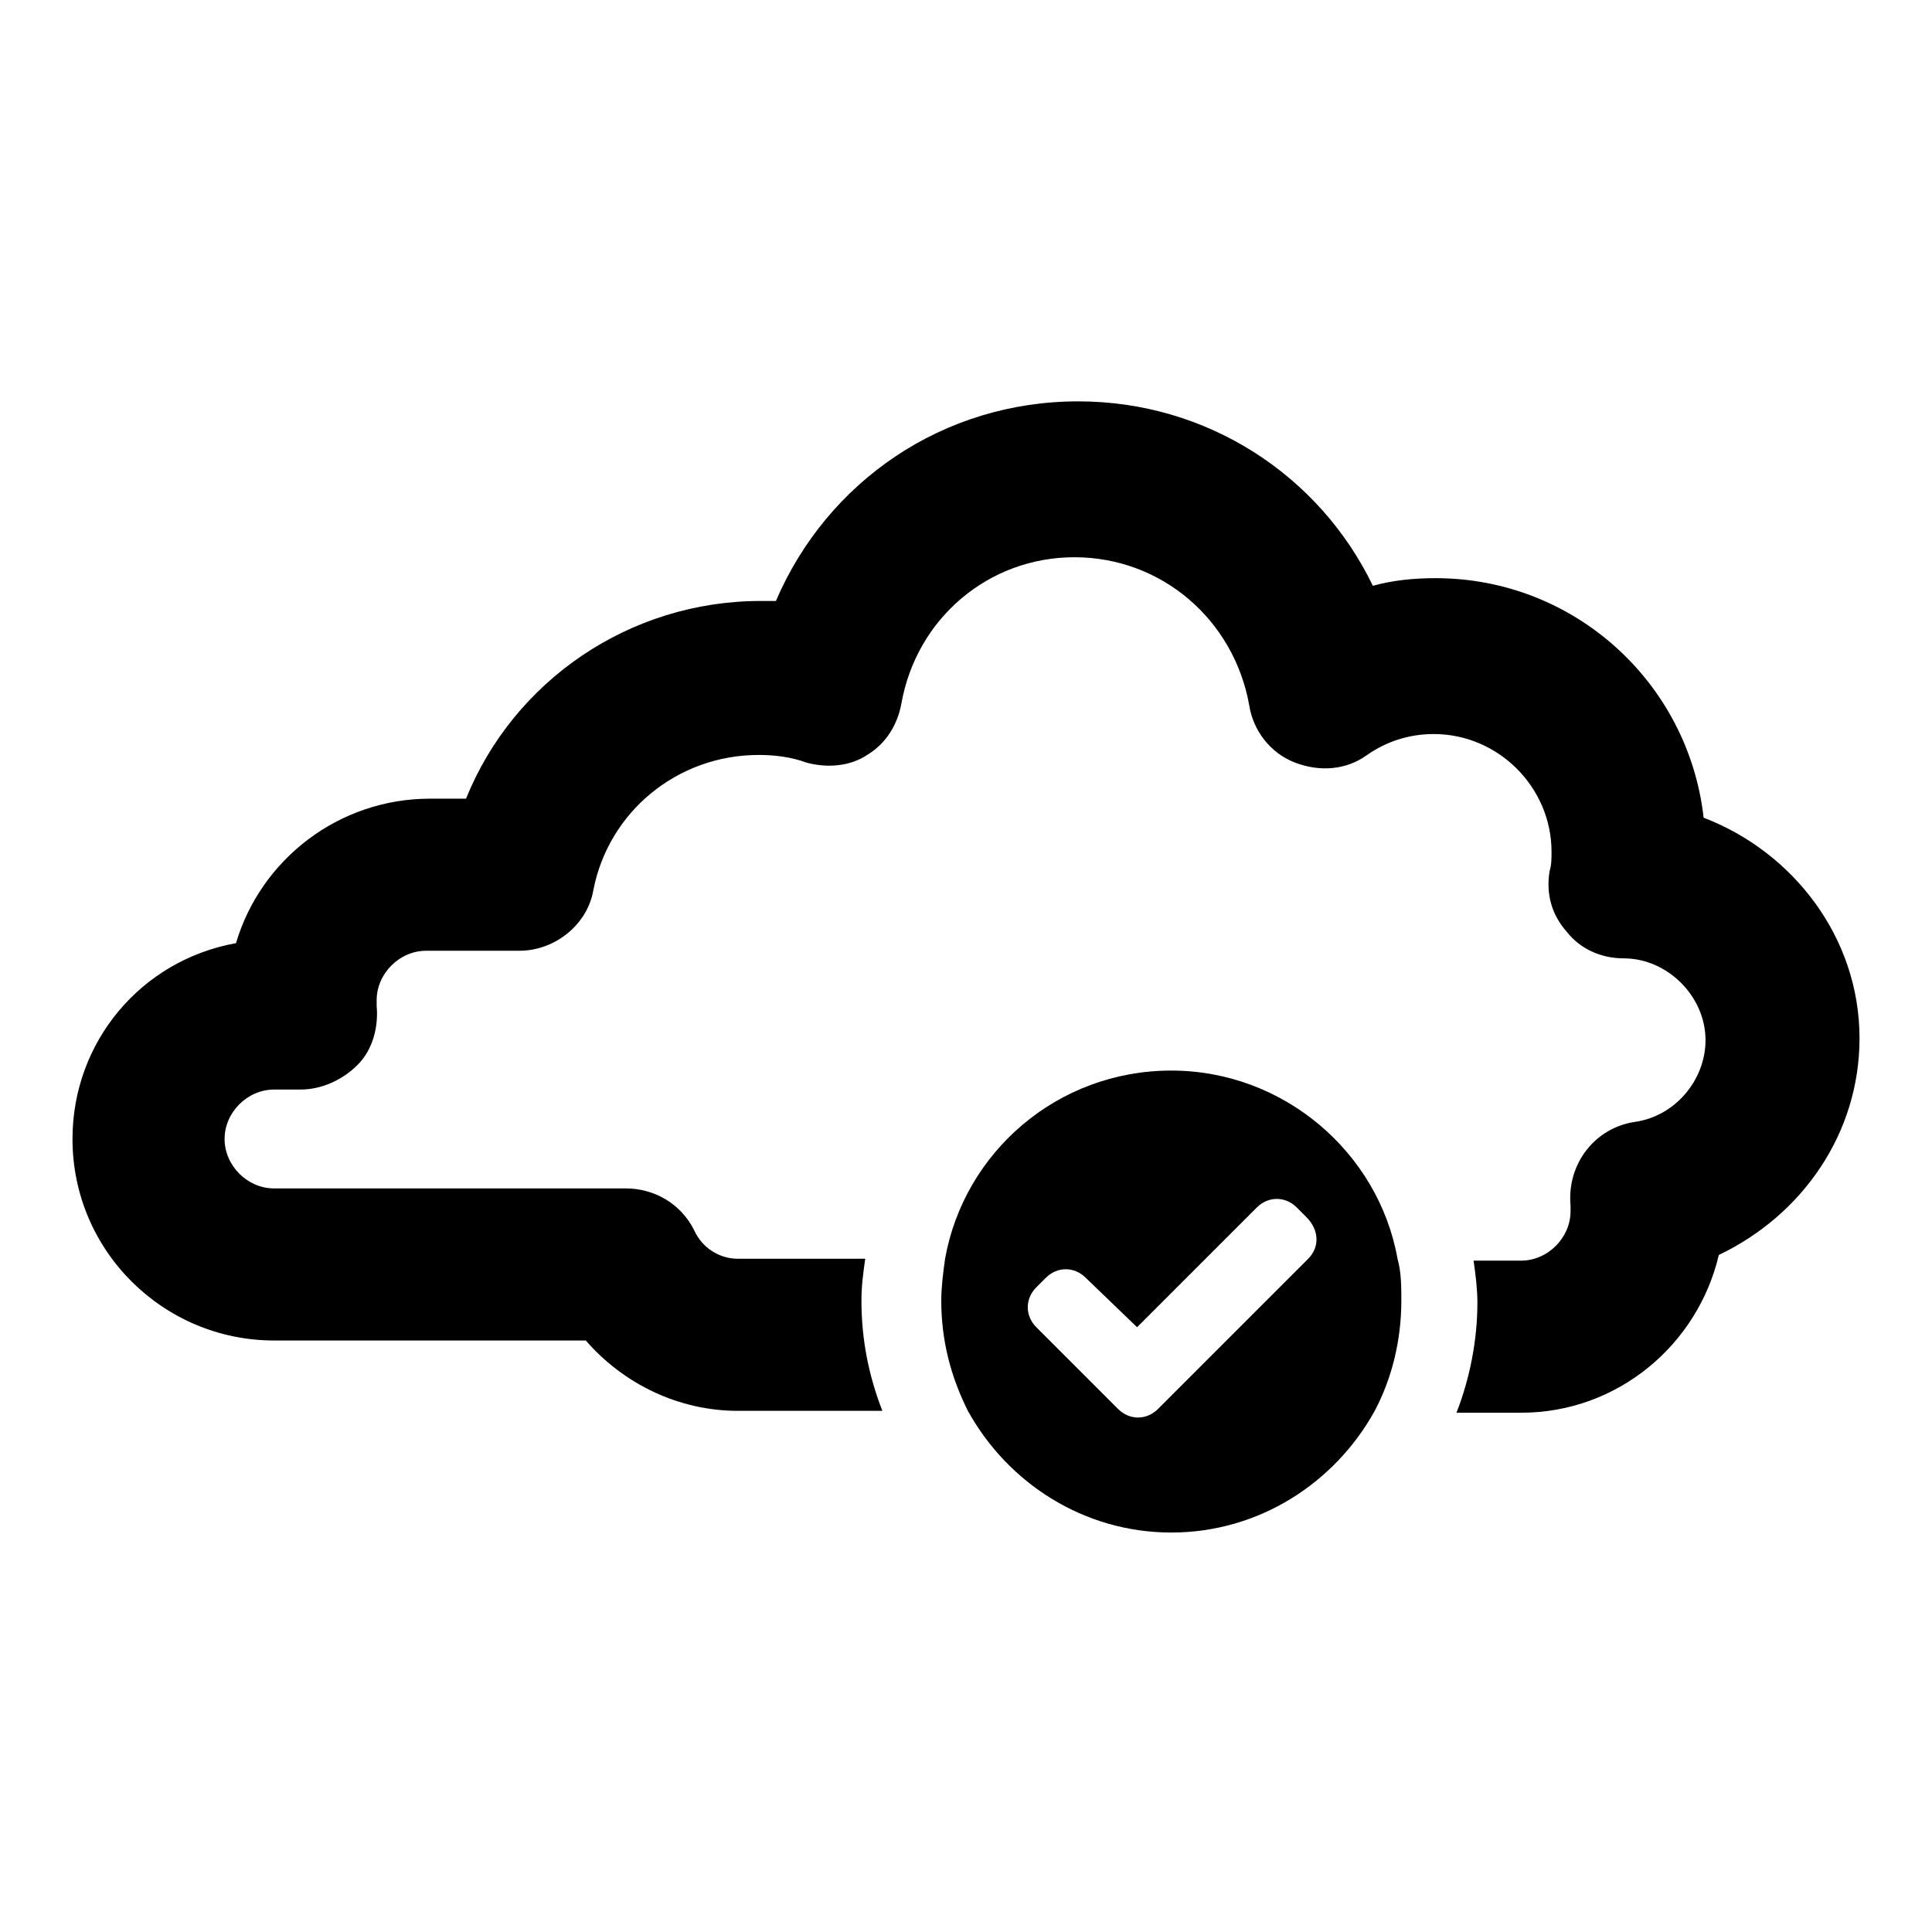
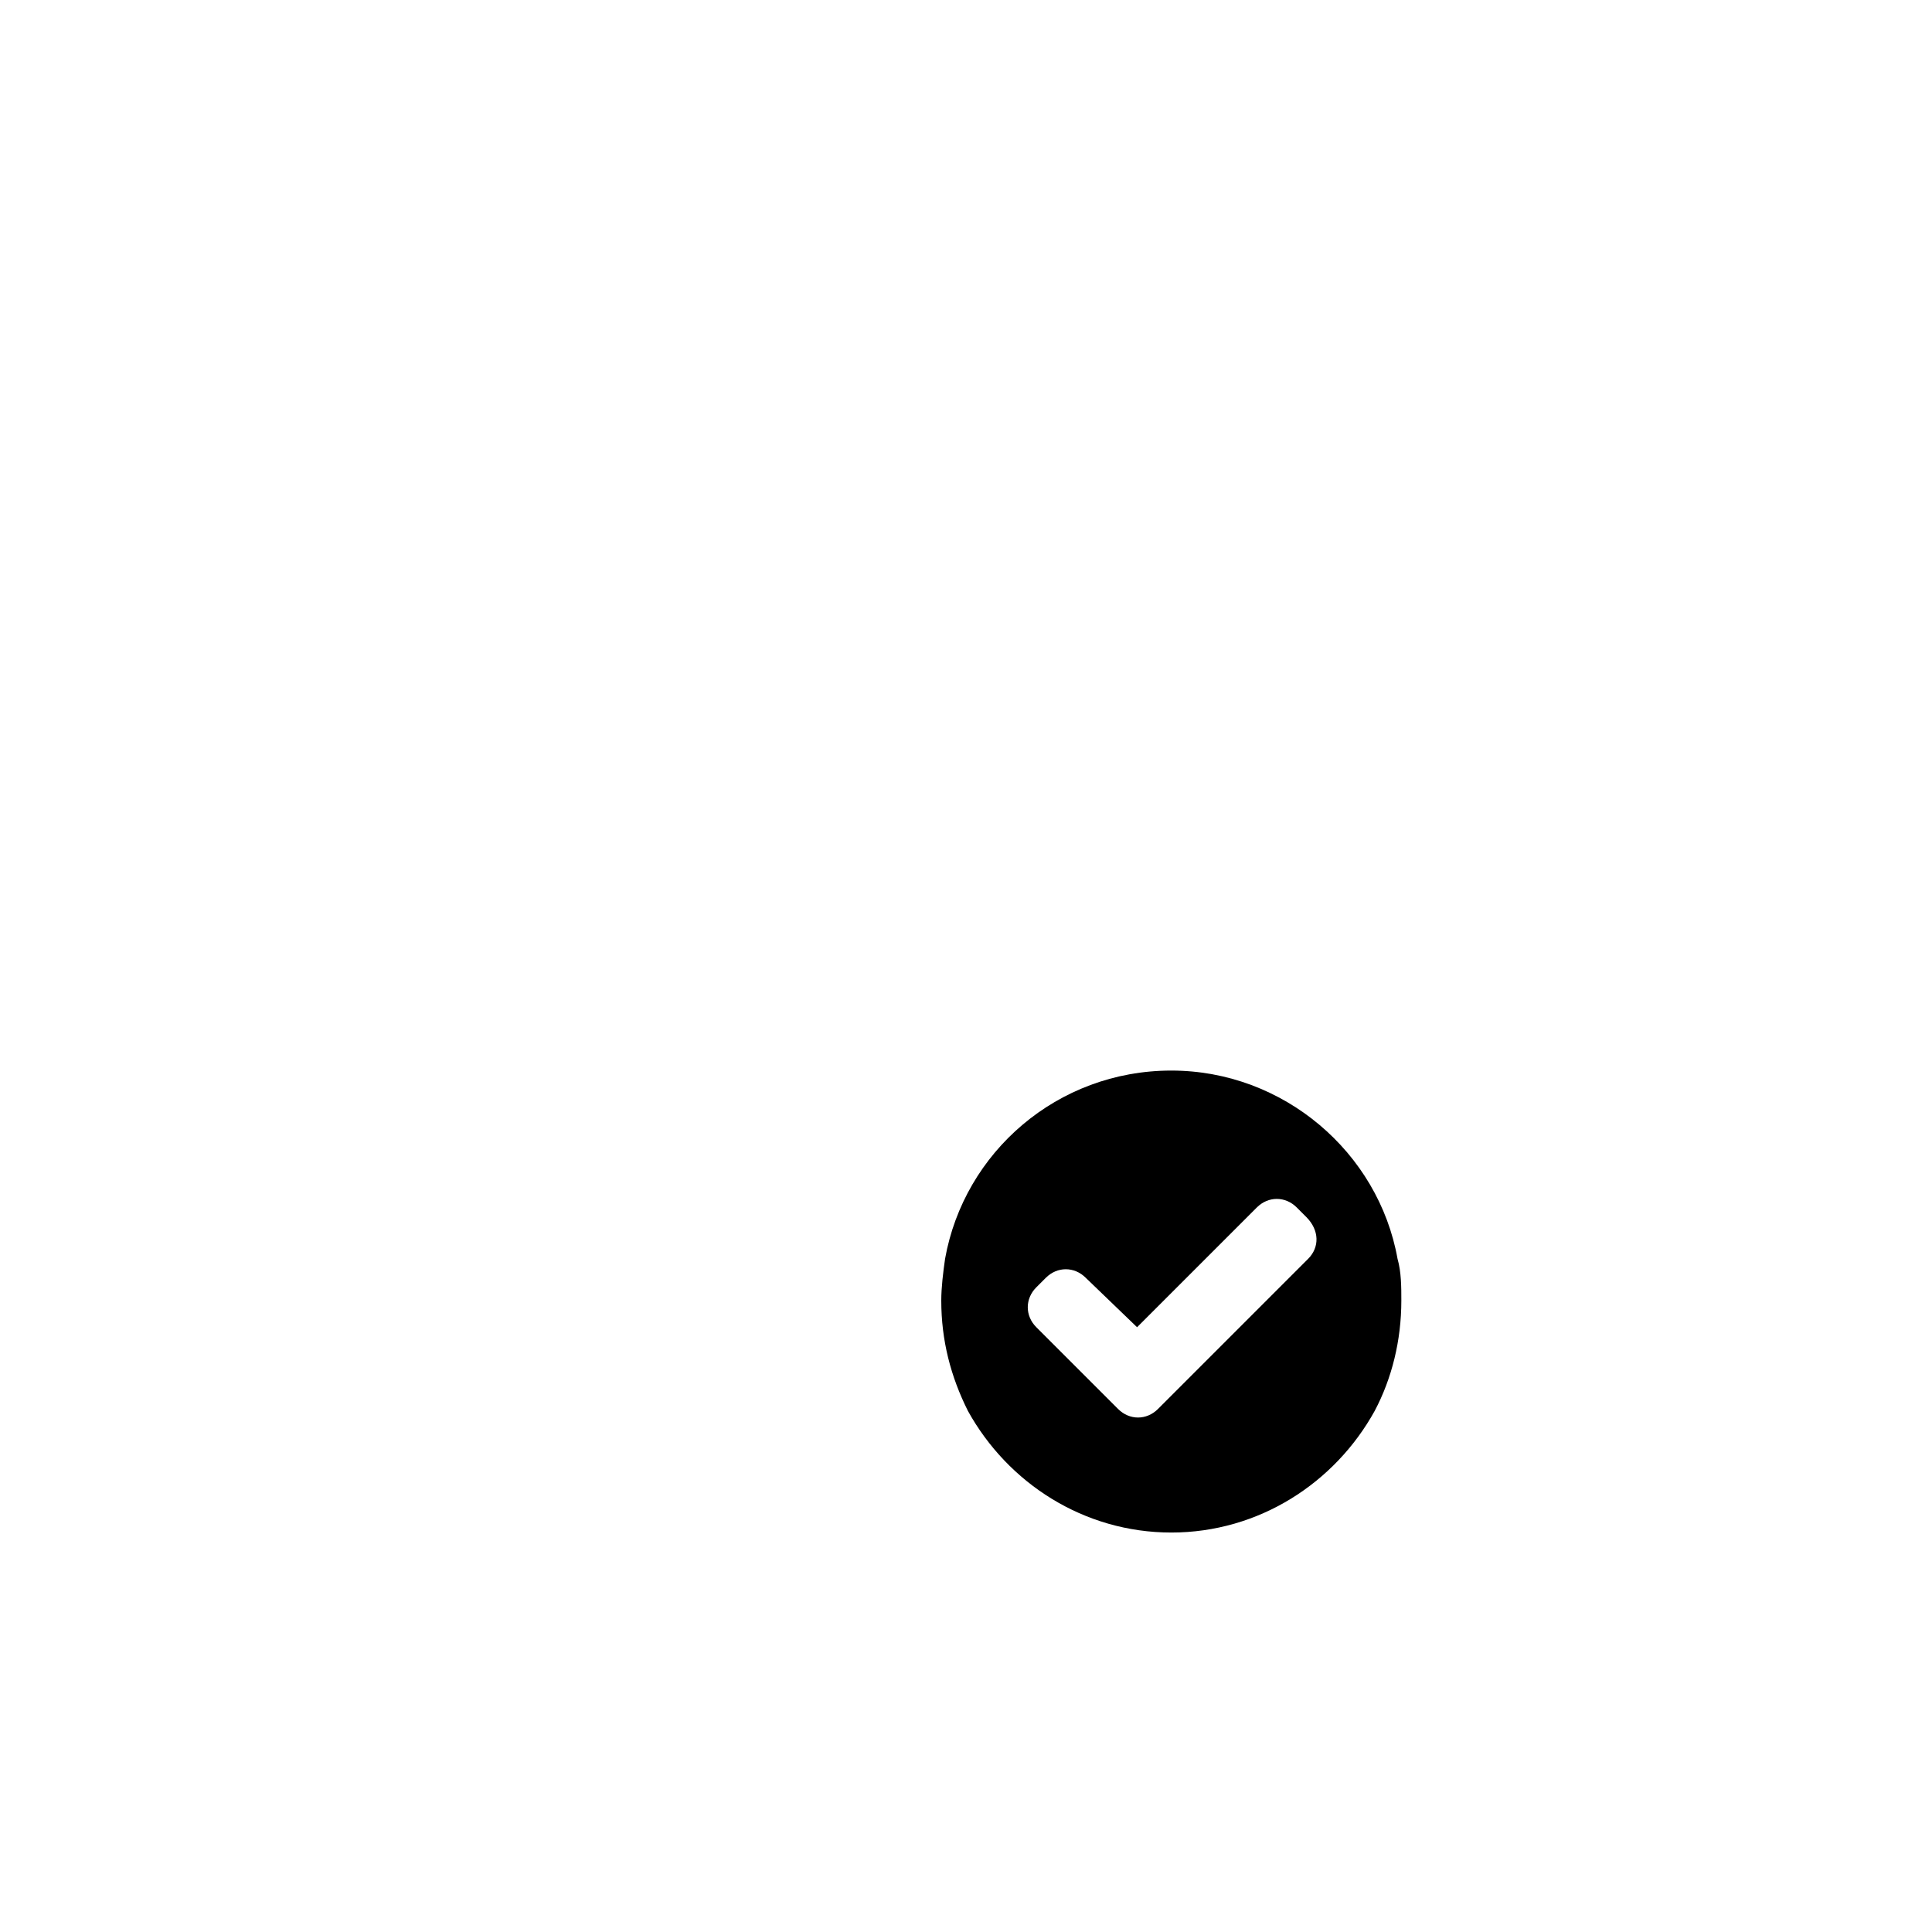
<svg xmlns="http://www.w3.org/2000/svg" fill="#000000" width="800px" height="800px" version="1.1" viewBox="144 144 512 512">
  <g>
-     <path d="m595.48 360.7c-4.031-35.773-34.258-63.48-71.035-63.48-5.543 0-11.082 0.504-16.625 2.016-14.105-29.223-43.832-48.871-78.09-48.871-35.77 0-66.504 21.16-80.105 52.898h-4.031c-34.762 0-65.496 21.16-78.09 52.395h-9.574c-24.184 0-44.84 16.121-51.387 38.289-25.195 4.539-43.332 26.203-43.332 51.895 0 29.727 24.184 53.402 53.402 53.402l82.629 0.004c10.078 11.586 24.688 18.641 40.305 18.641h38.289c-3.527-9.07-5.543-18.641-5.543-29.223 0-4.031 0.504-7.559 1.008-11.082h-33.754c-5.039 0-9.574-3.023-11.586-7.559-3.527-7.055-10.578-11.082-18.137-11.082h-93.207c-7.055 0-13.098-6.047-13.098-13.098 0-7.055 6.047-13.098 13.098-13.098l7.051-0.004c5.543 0 11.082-2.519 15.113-6.551s5.543-10.078 5.039-15.617v-1.512c0-7.055 6.047-13.098 13.098-13.098h24.688c9.574 0 18.137-7.055 19.648-16.121 4.031-20.656 22.168-35.77 43.832-35.77 4.031 0 8.566 0.504 12.594 2.016 5.543 1.512 11.586 1.008 16.121-2.016 5.039-3.023 8.062-8.062 9.07-13.602 4.031-22.672 23.176-38.793 45.848-38.793 23.176 0 42.32 16.625 46.352 39.297 1.008 6.551 5.543 12.594 12.09 15.113 6.551 2.519 13.602 2.016 19.145-2.016 5.039-3.527 11.082-5.543 17.633-5.543 17.129 0 31.234 14.105 31.234 31.234 0 1.512 0 3.527-0.504 5.039-1.008 6.047 0.504 11.586 4.535 16.121 3.527 4.535 9.07 7.055 15.113 7.055 11.586 0 21.664 10.078 21.664 21.664 0 10.578-8.062 20.152-18.641 21.664-10.578 1.512-18.137 11.082-17.129 22.168v1.512c0 7.055-6.047 13.098-13.098 13.098h-12.594c0.504 3.527 1.008 7.559 1.008 11.082 0 10.078-2.016 20.152-5.543 29.223h17.129c25.695 0 46.855-18.137 52.395-41.816 22.172-10.582 37.285-32.246 37.285-57.434 0-26.703-17.633-49.375-41.312-58.441z" />
    <path d="m514.36 477.59c-5.039-28.215-30.23-49.879-59.953-49.879-30.23 0-54.914 21.664-59.953 49.879-0.504 3.527-1.008 7.559-1.008 11.082 0 10.578 2.519 20.152 7.055 29.223 10.578 19.145 30.73 32.242 53.906 32.242 23.176 0 43.328-13.098 53.906-32.242 4.535-8.566 7.055-18.641 7.055-29.223 0-3.527 0-7.555-1.008-11.082zm-23.68 0-39.801 39.801c-3.023 3.023-7.559 3.023-10.578 0l-21.664-21.664c-3.023-3.023-3.023-7.559 0-10.578l2.519-2.519c3.023-3.023 7.559-3.023 10.578 0l13.602 13.098 31.738-31.738c3.023-3.023 7.559-3.023 10.578 0l2.519 2.519c3.531 3.523 3.531 8.059 0.508 11.082z" />
  </g>
</svg>